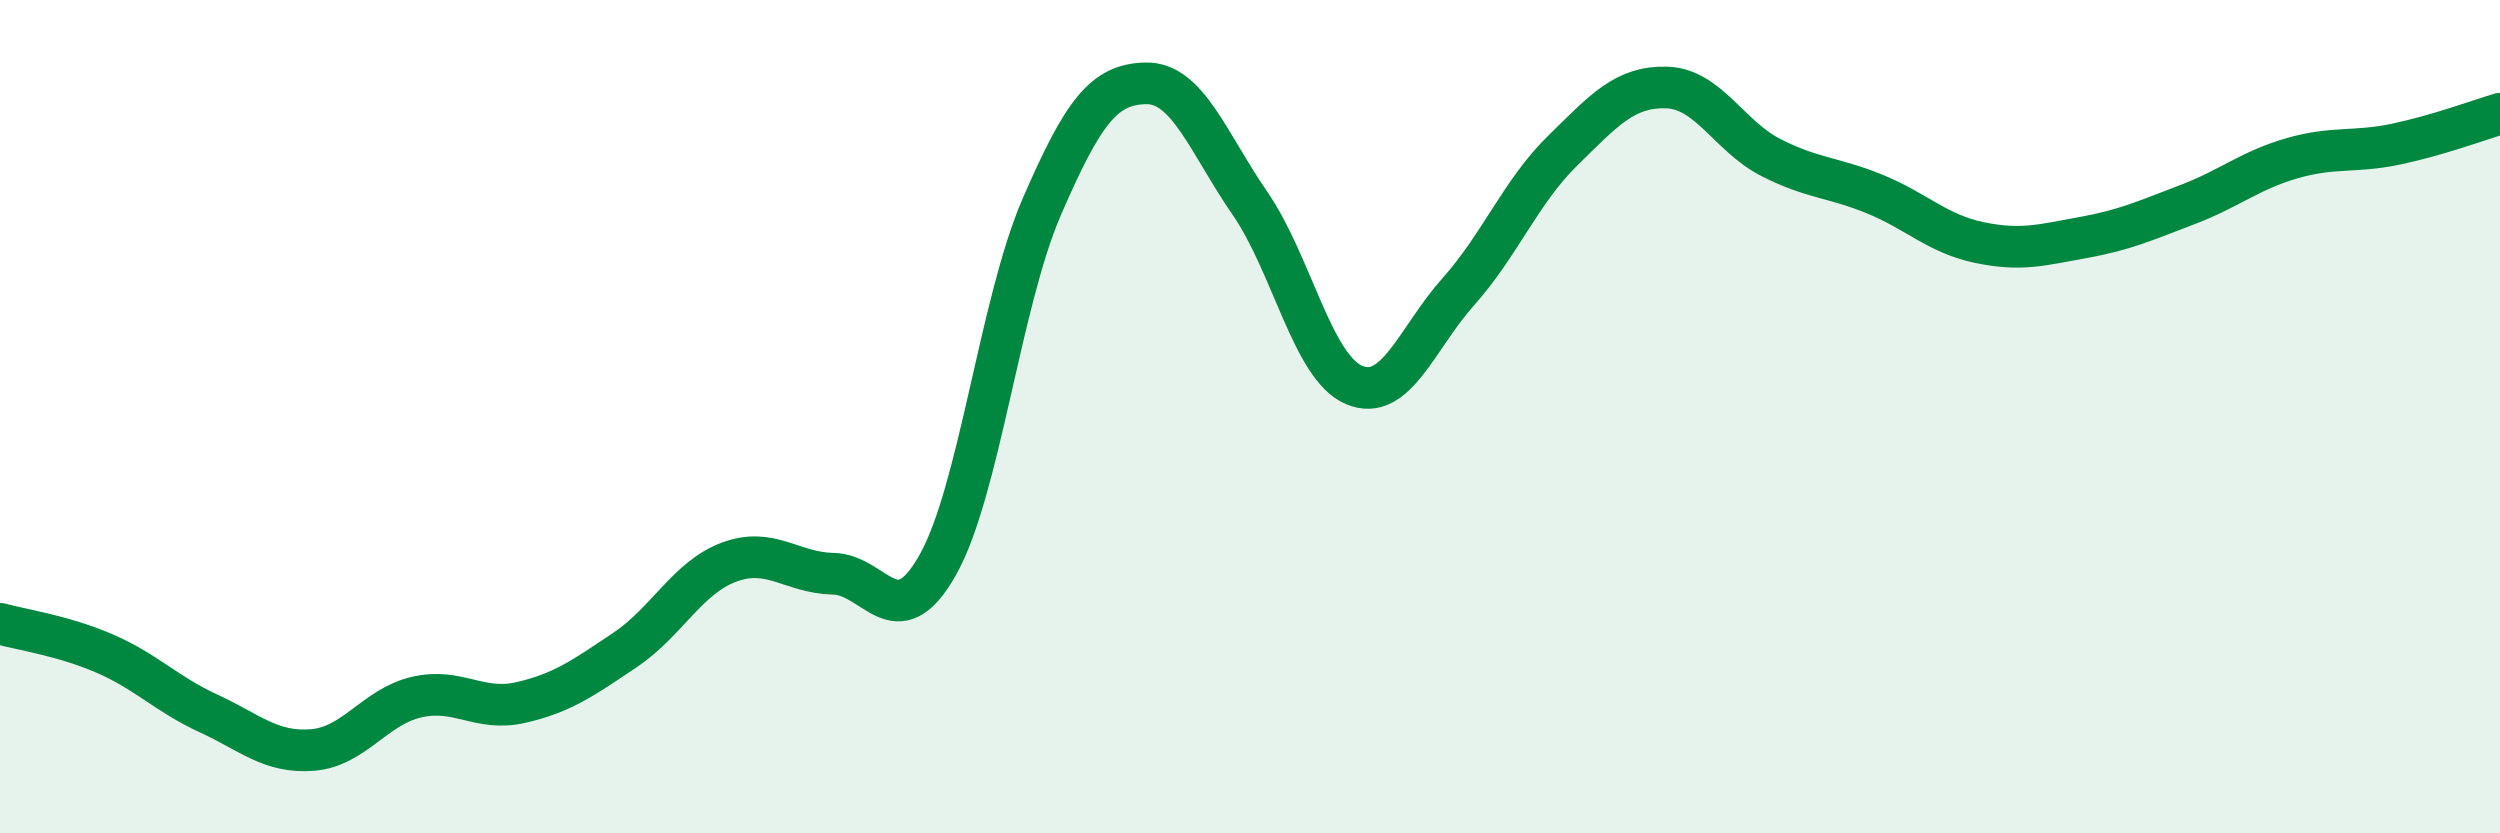
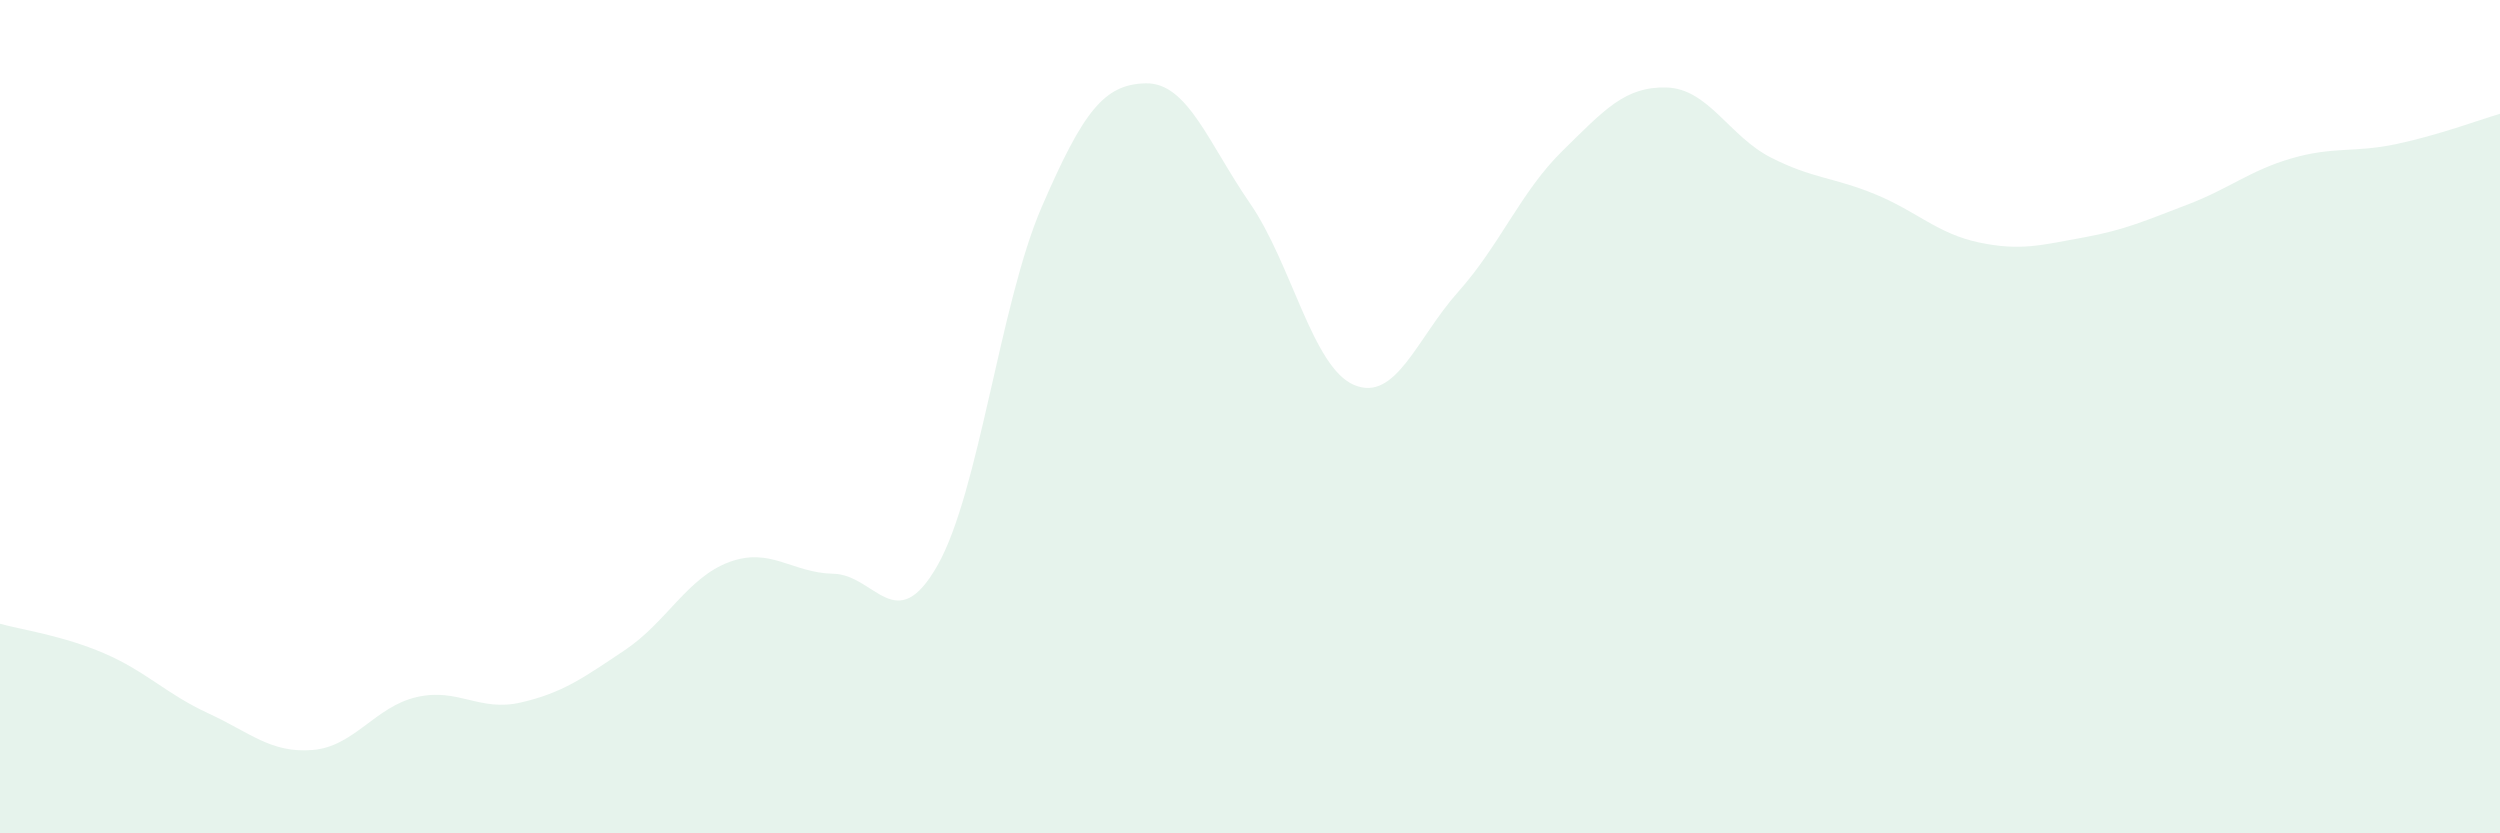
<svg xmlns="http://www.w3.org/2000/svg" width="60" height="20" viewBox="0 0 60 20">
  <path d="M 0,14.97 C 0.5,15.11 1.5,15.25 2.5,15.68 C 3.5,16.11 4,16.66 5,17.12 C 6,17.58 6.5,18.08 7.5,18 C 8.5,17.92 9,16.96 10,16.73 C 11,16.5 11.5,17.09 12.5,16.86 C 13.5,16.63 14,16.27 15,15.6 C 16,14.93 16.5,13.86 17.5,13.49 C 18.5,13.12 19,13.75 20,13.77 C 21,13.79 21.5,15.33 22.5,13.57 C 23.5,11.81 24,7.28 25,4.97 C 26,2.66 26.5,2.02 27.5,2 C 28.5,1.98 29,3.43 30,4.88 C 31,6.33 31.5,8.82 32.5,9.24 C 33.5,9.66 34,8.12 35,7 C 36,5.88 36.5,4.6 37.5,3.62 C 38.5,2.64 39,2.07 40,2.1 C 41,2.13 41.5,3.27 42.5,3.78 C 43.5,4.29 44,4.25 45,4.66 C 46,5.07 46.5,5.61 47.5,5.82 C 48.5,6.03 49,5.88 50,5.7 C 51,5.52 51.5,5.29 52.5,4.91 C 53.5,4.53 54,4.09 55,3.8 C 56,3.51 56.5,3.67 57.5,3.46 C 58.5,3.25 59.5,2.88 60,2.73L60 20L0 20Z" fill="#008740" opacity="0.1" stroke-linecap="round" stroke-linejoin="round" />
-   <path d="M 0,14.97 C 0.5,15.11 1.5,15.25 2.5,15.68 C 3.5,16.11 4,16.66 5,17.12 C 6,17.58 6.5,18.08 7.5,18 C 8.5,17.92 9,16.96 10,16.73 C 11,16.5 11.5,17.09 12.5,16.86 C 13.5,16.63 14,16.27 15,15.6 C 16,14.93 16.5,13.86 17.5,13.49 C 18.5,13.12 19,13.75 20,13.77 C 21,13.79 21.5,15.33 22.5,13.57 C 23.5,11.81 24,7.28 25,4.97 C 26,2.66 26.5,2.02 27.5,2 C 28.5,1.98 29,3.43 30,4.88 C 31,6.33 31.5,8.82 32.5,9.24 C 33.5,9.66 34,8.12 35,7 C 36,5.88 36.5,4.6 37.5,3.62 C 38.5,2.64 39,2.07 40,2.1 C 41,2.13 41.5,3.27 42.5,3.78 C 43.5,4.29 44,4.25 45,4.66 C 46,5.07 46.5,5.61 47.5,5.82 C 48.5,6.03 49,5.88 50,5.7 C 51,5.52 51.5,5.29 52.5,4.91 C 53.5,4.53 54,4.09 55,3.8 C 56,3.51 56.5,3.67 57.5,3.46 C 58.5,3.25 59.5,2.88 60,2.73" stroke="#008740" stroke-width="1" fill="none" stroke-linecap="round" stroke-linejoin="round" />
</svg>